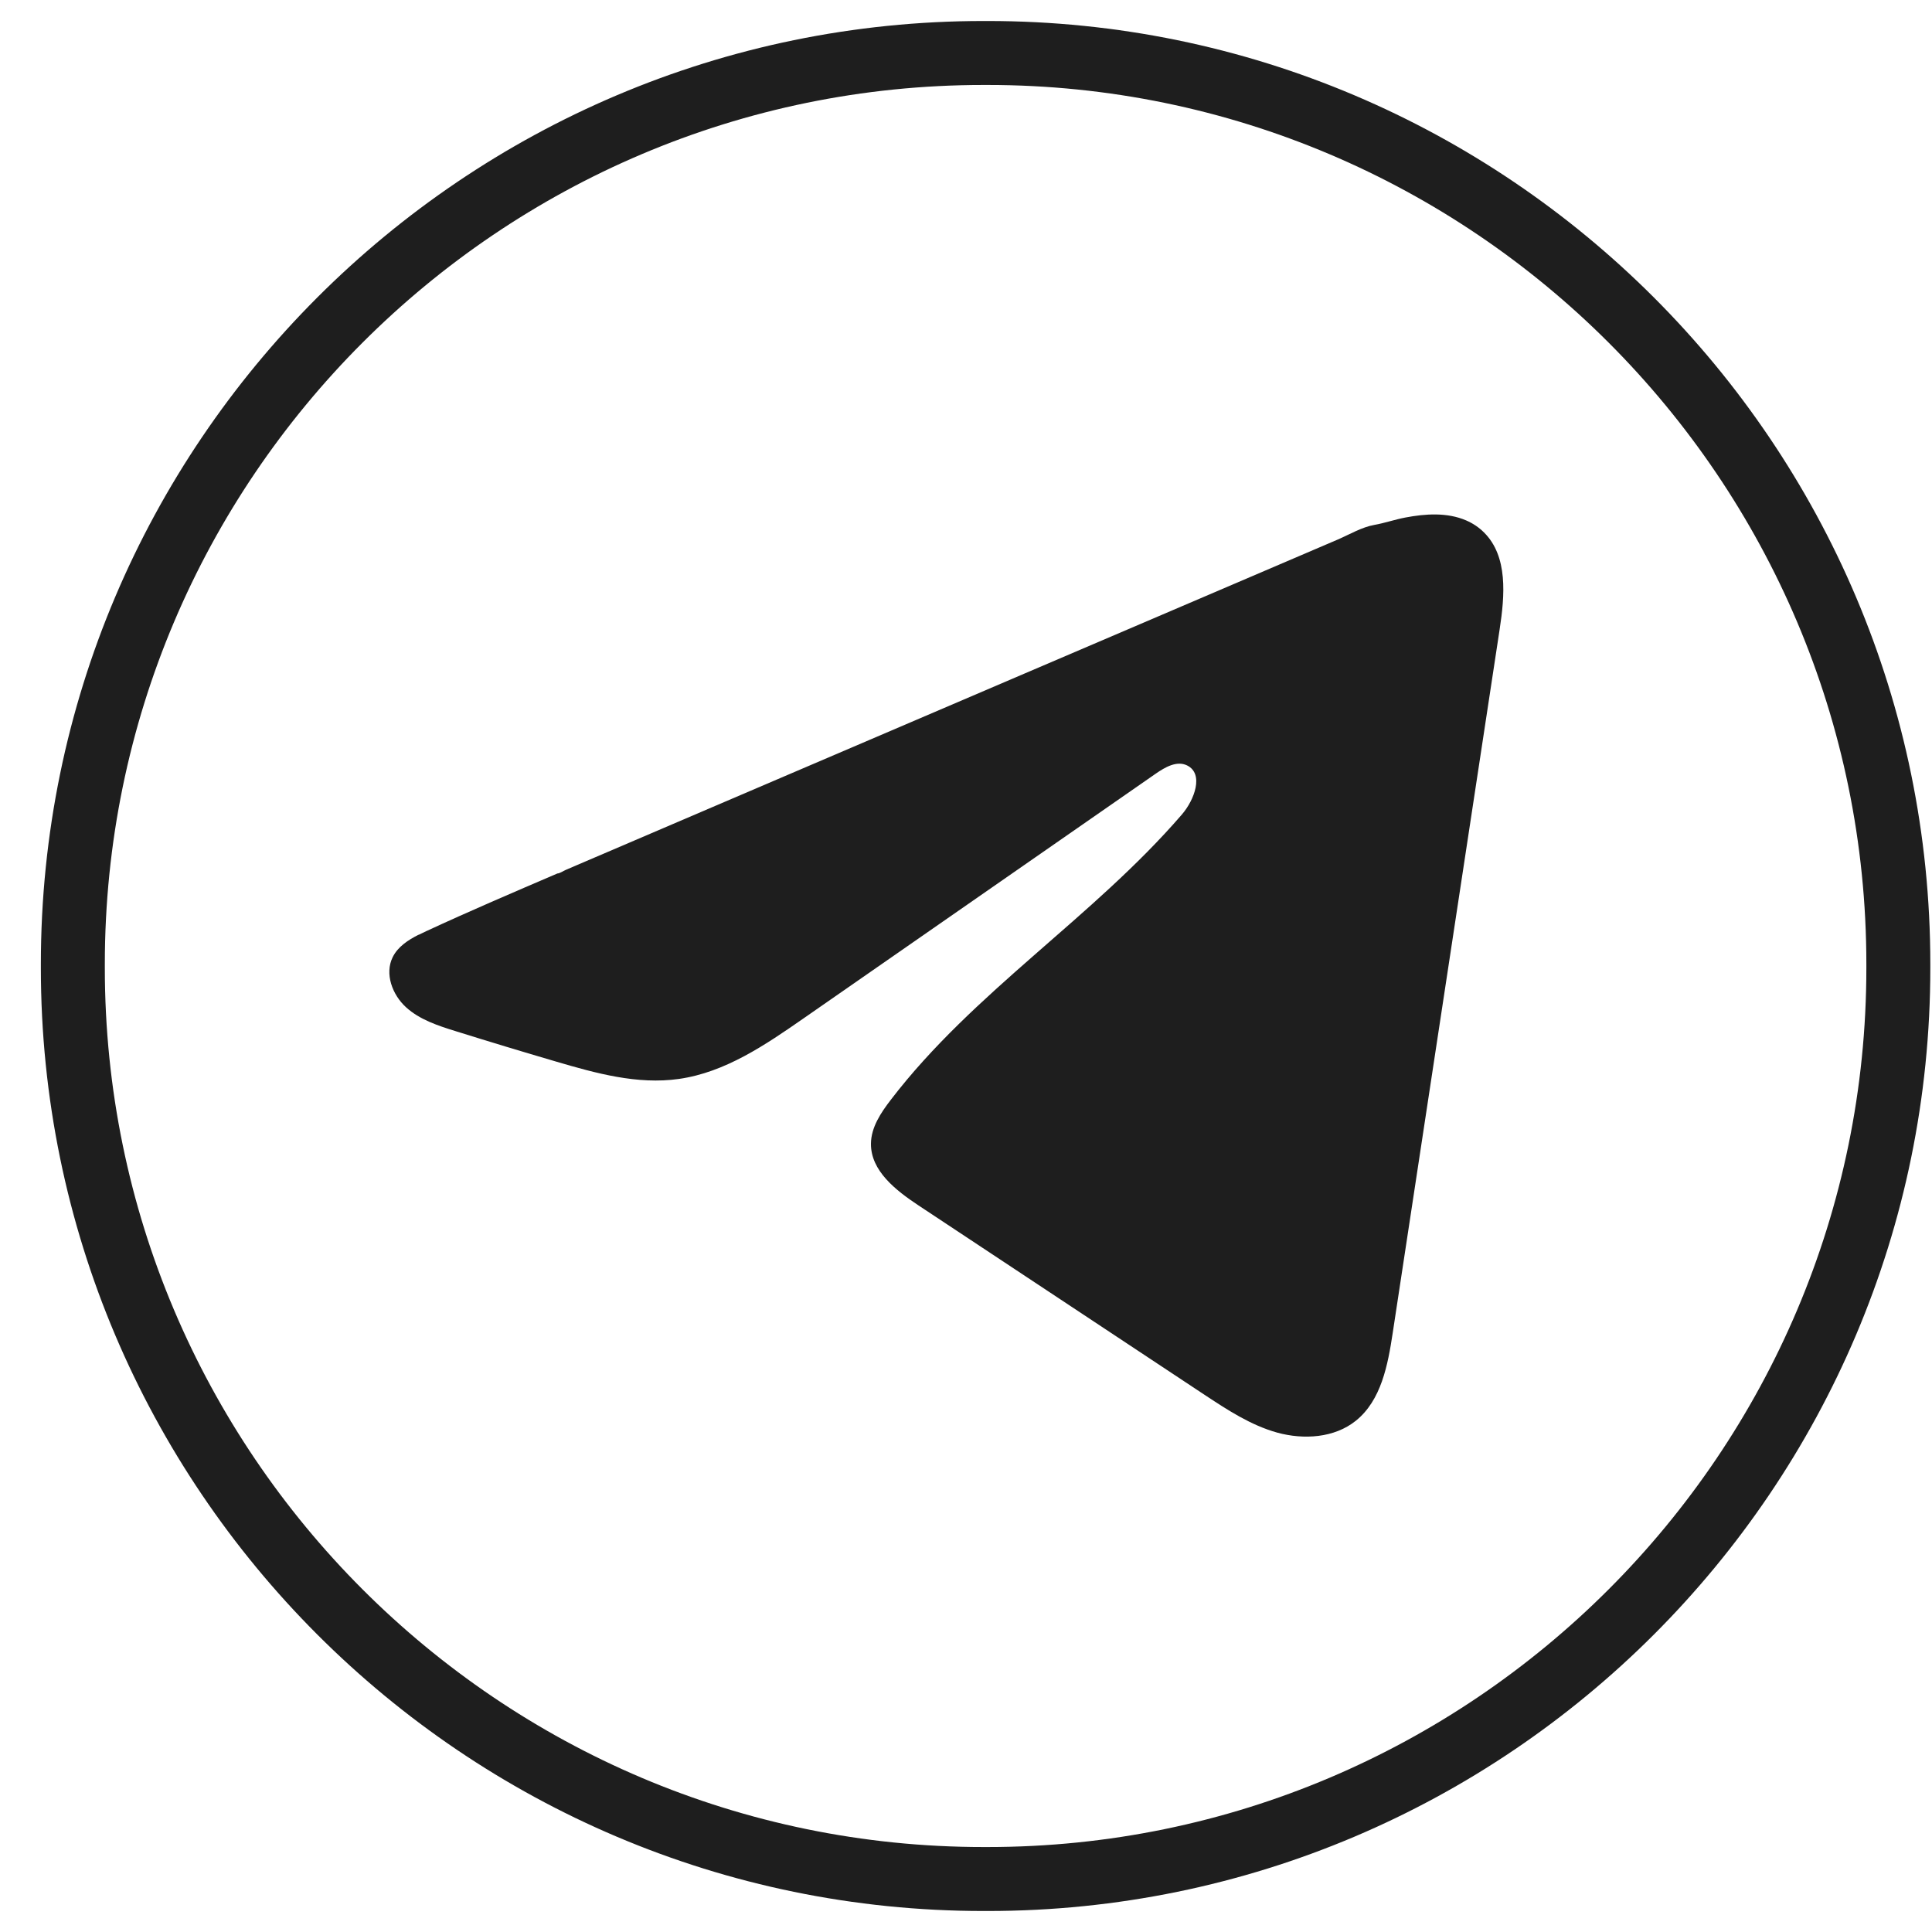
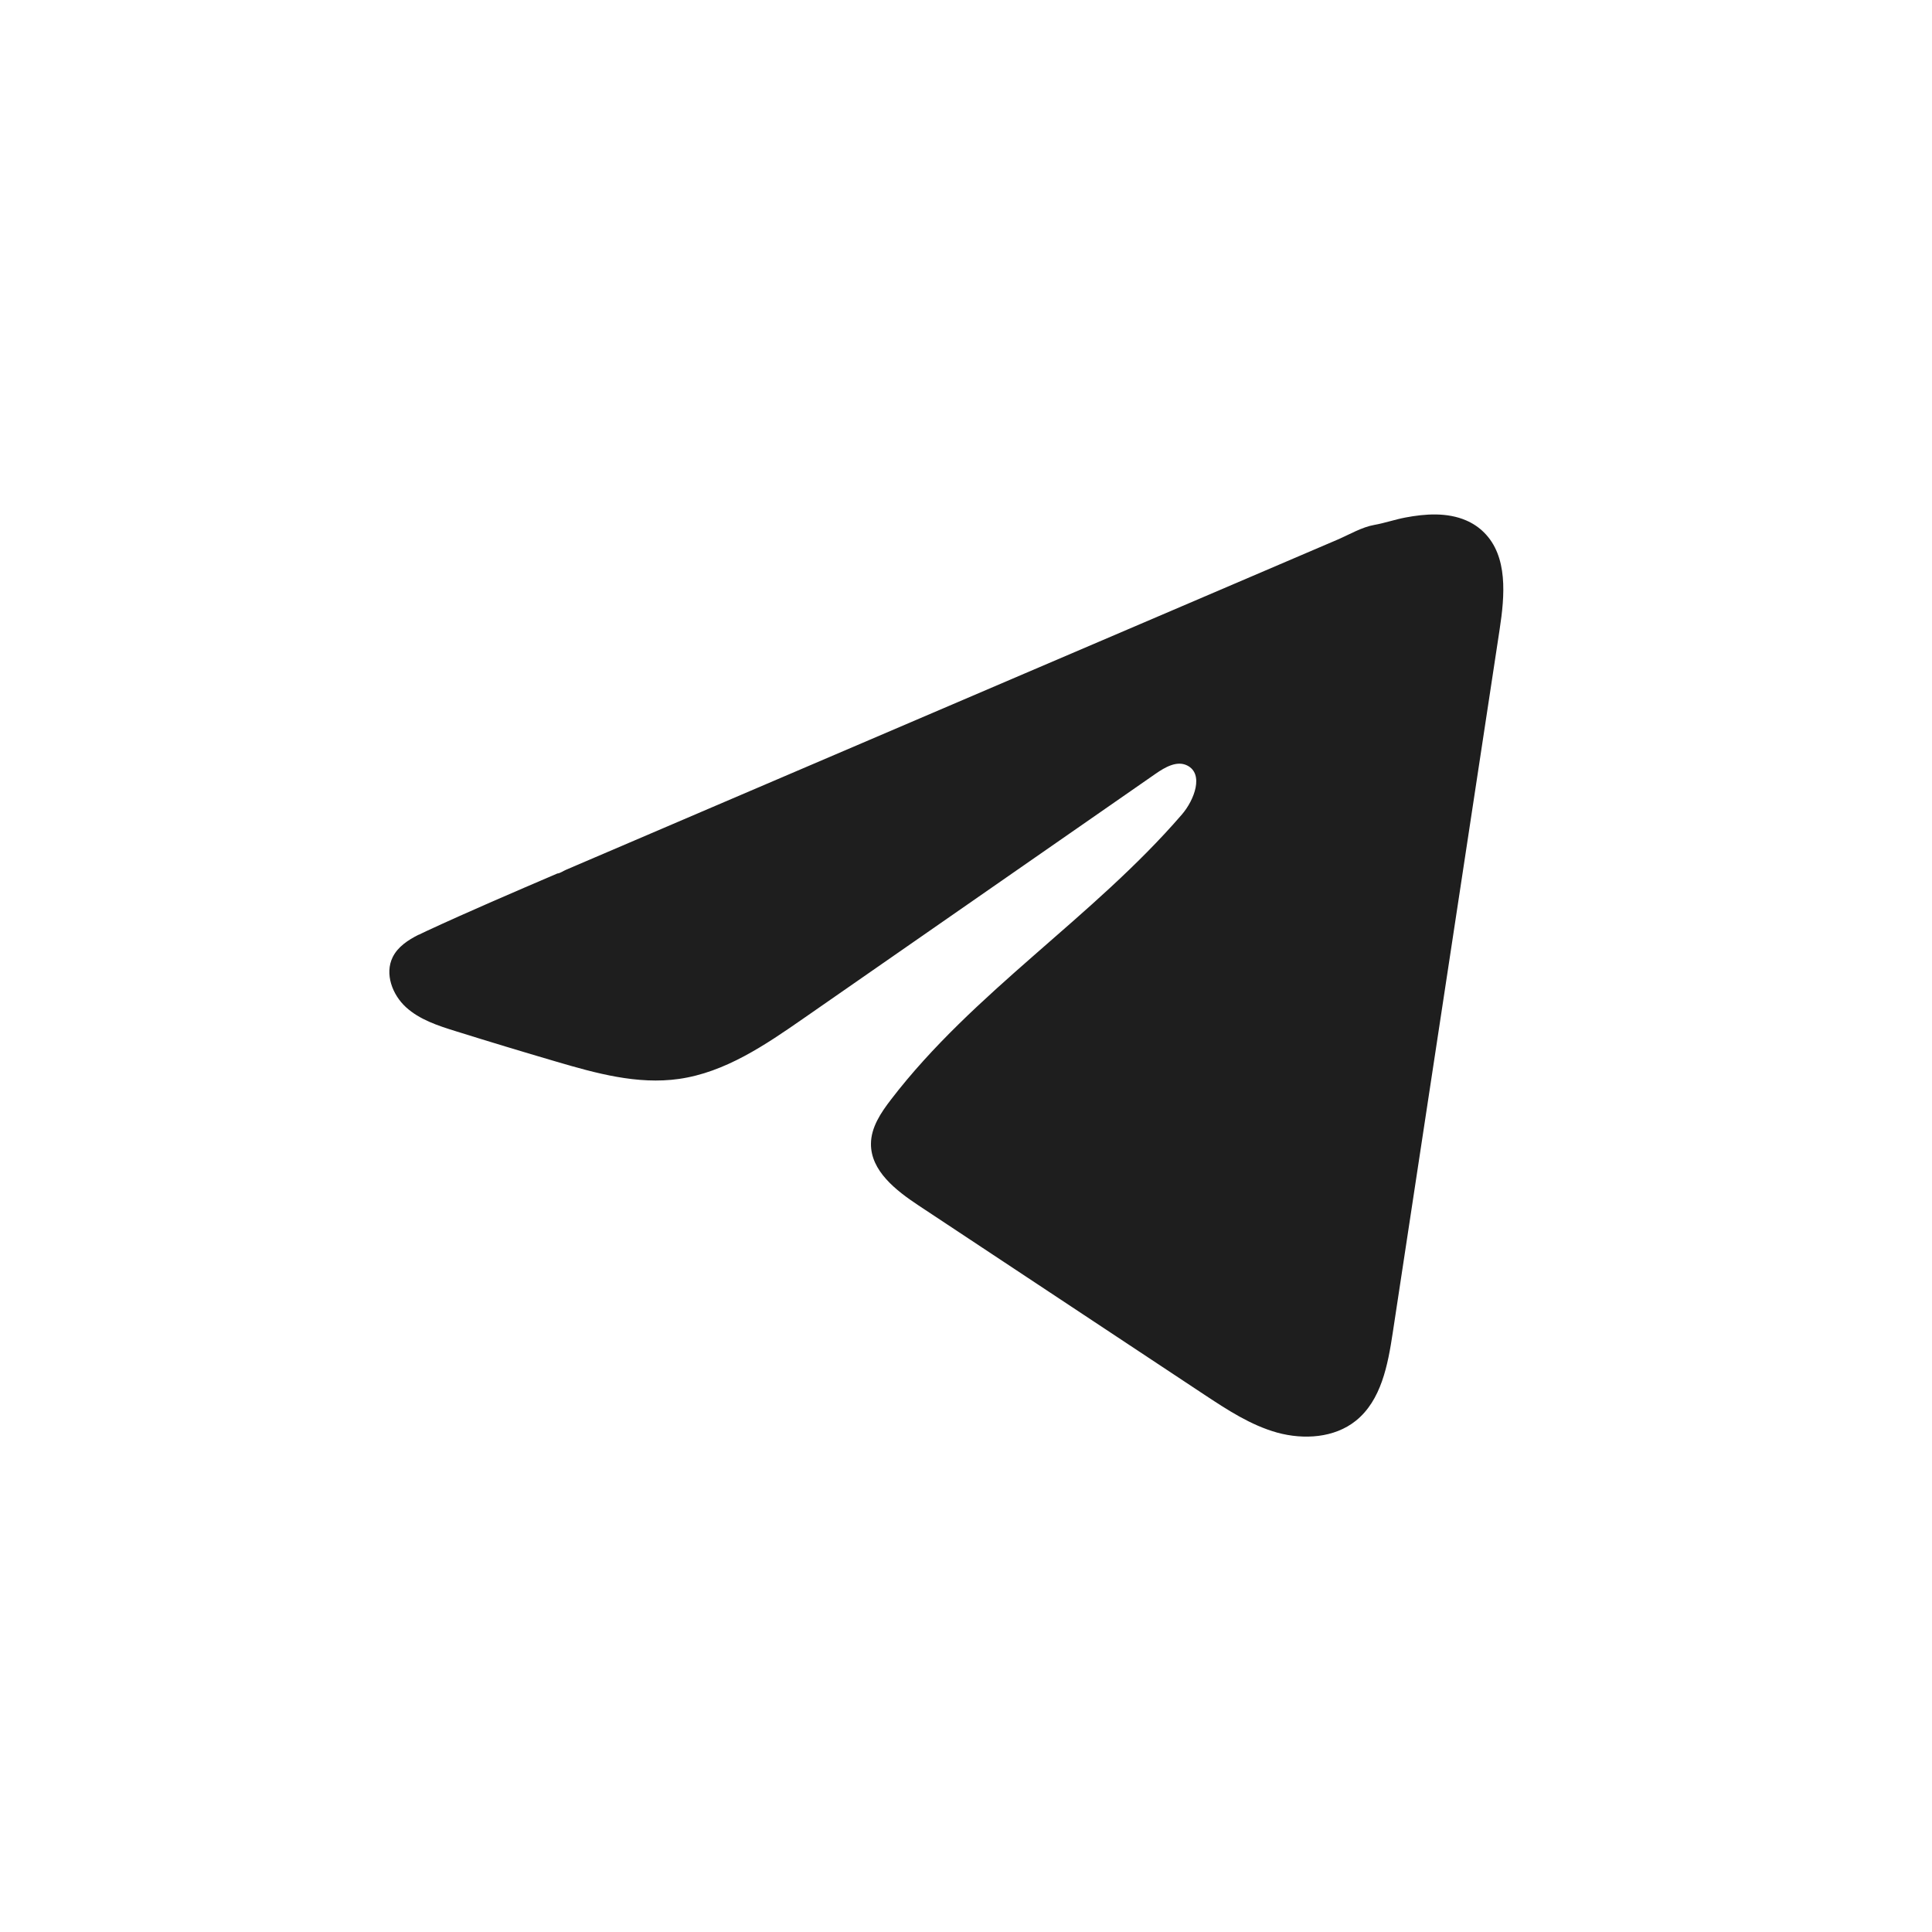
<svg xmlns="http://www.w3.org/2000/svg" width="46" height="46" viewBox="0 0 46 46" fill="none">
-   <path d="M23.516 45.5H23.417C11.042 45.5 0.973 35.429 0.973 23.049V22.951C0.973 10.571 11.042 0.5 23.417 0.5H23.516C35.892 0.5 45.96 10.571 45.96 22.951V23.049C45.96 35.429 35.892 45.5 23.516 45.5ZM23.417 2.023C11.881 2.023 2.496 11.411 2.496 22.951V23.049C2.496 34.589 11.881 43.977 23.417 43.977H23.516C35.053 43.977 44.437 34.589 44.437 23.049V22.951C44.437 11.411 35.053 2.023 23.516 2.023H23.417Z" fill="#1E1E1E" />
  <path d="M9.967 22.258C10.028 22.227 10.089 22.198 10.148 22.171C11.181 21.692 12.227 21.245 13.271 20.797C13.328 20.797 13.422 20.731 13.475 20.71C13.556 20.675 13.637 20.642 13.717 20.606C13.873 20.539 14.028 20.474 14.182 20.407C14.492 20.274 14.802 20.142 15.112 20.009C15.732 19.744 16.352 19.479 16.971 19.213C18.211 18.683 19.452 18.151 20.692 17.621C21.931 17.091 23.172 16.559 24.412 16.029C25.651 15.499 26.892 14.967 28.132 14.438C29.371 13.907 30.612 13.376 31.852 12.846C32.127 12.727 32.426 12.55 32.721 12.498C32.97 12.454 33.212 12.369 33.461 12.322C33.935 12.232 34.457 12.195 34.911 12.392C35.068 12.46 35.213 12.556 35.333 12.677C35.908 13.246 35.828 14.182 35.706 14.983C34.858 20.567 34.01 26.152 33.16 31.736C33.044 32.503 32.886 33.343 32.281 33.828C31.77 34.238 31.042 34.283 30.41 34.11C29.778 33.934 29.221 33.567 28.674 33.206C26.407 31.704 24.138 30.203 21.87 28.701C21.331 28.344 20.731 27.878 20.737 27.231C20.74 26.841 20.973 26.494 21.211 26.184C23.181 23.613 26.024 21.846 28.139 19.394C28.438 19.048 28.672 18.424 28.263 18.224C28.019 18.105 27.739 18.267 27.517 18.421C24.721 20.363 21.927 22.306 19.131 24.248C18.219 24.882 17.262 25.534 16.163 25.689C15.179 25.829 14.19 25.555 13.238 25.275C12.44 25.041 11.643 24.8 10.85 24.552C10.428 24.421 9.993 24.279 9.667 23.982C9.341 23.685 9.154 23.185 9.35 22.789C9.473 22.541 9.713 22.384 9.964 22.256L9.967 22.258Z" fill="#1E1E1E" />
</svg>